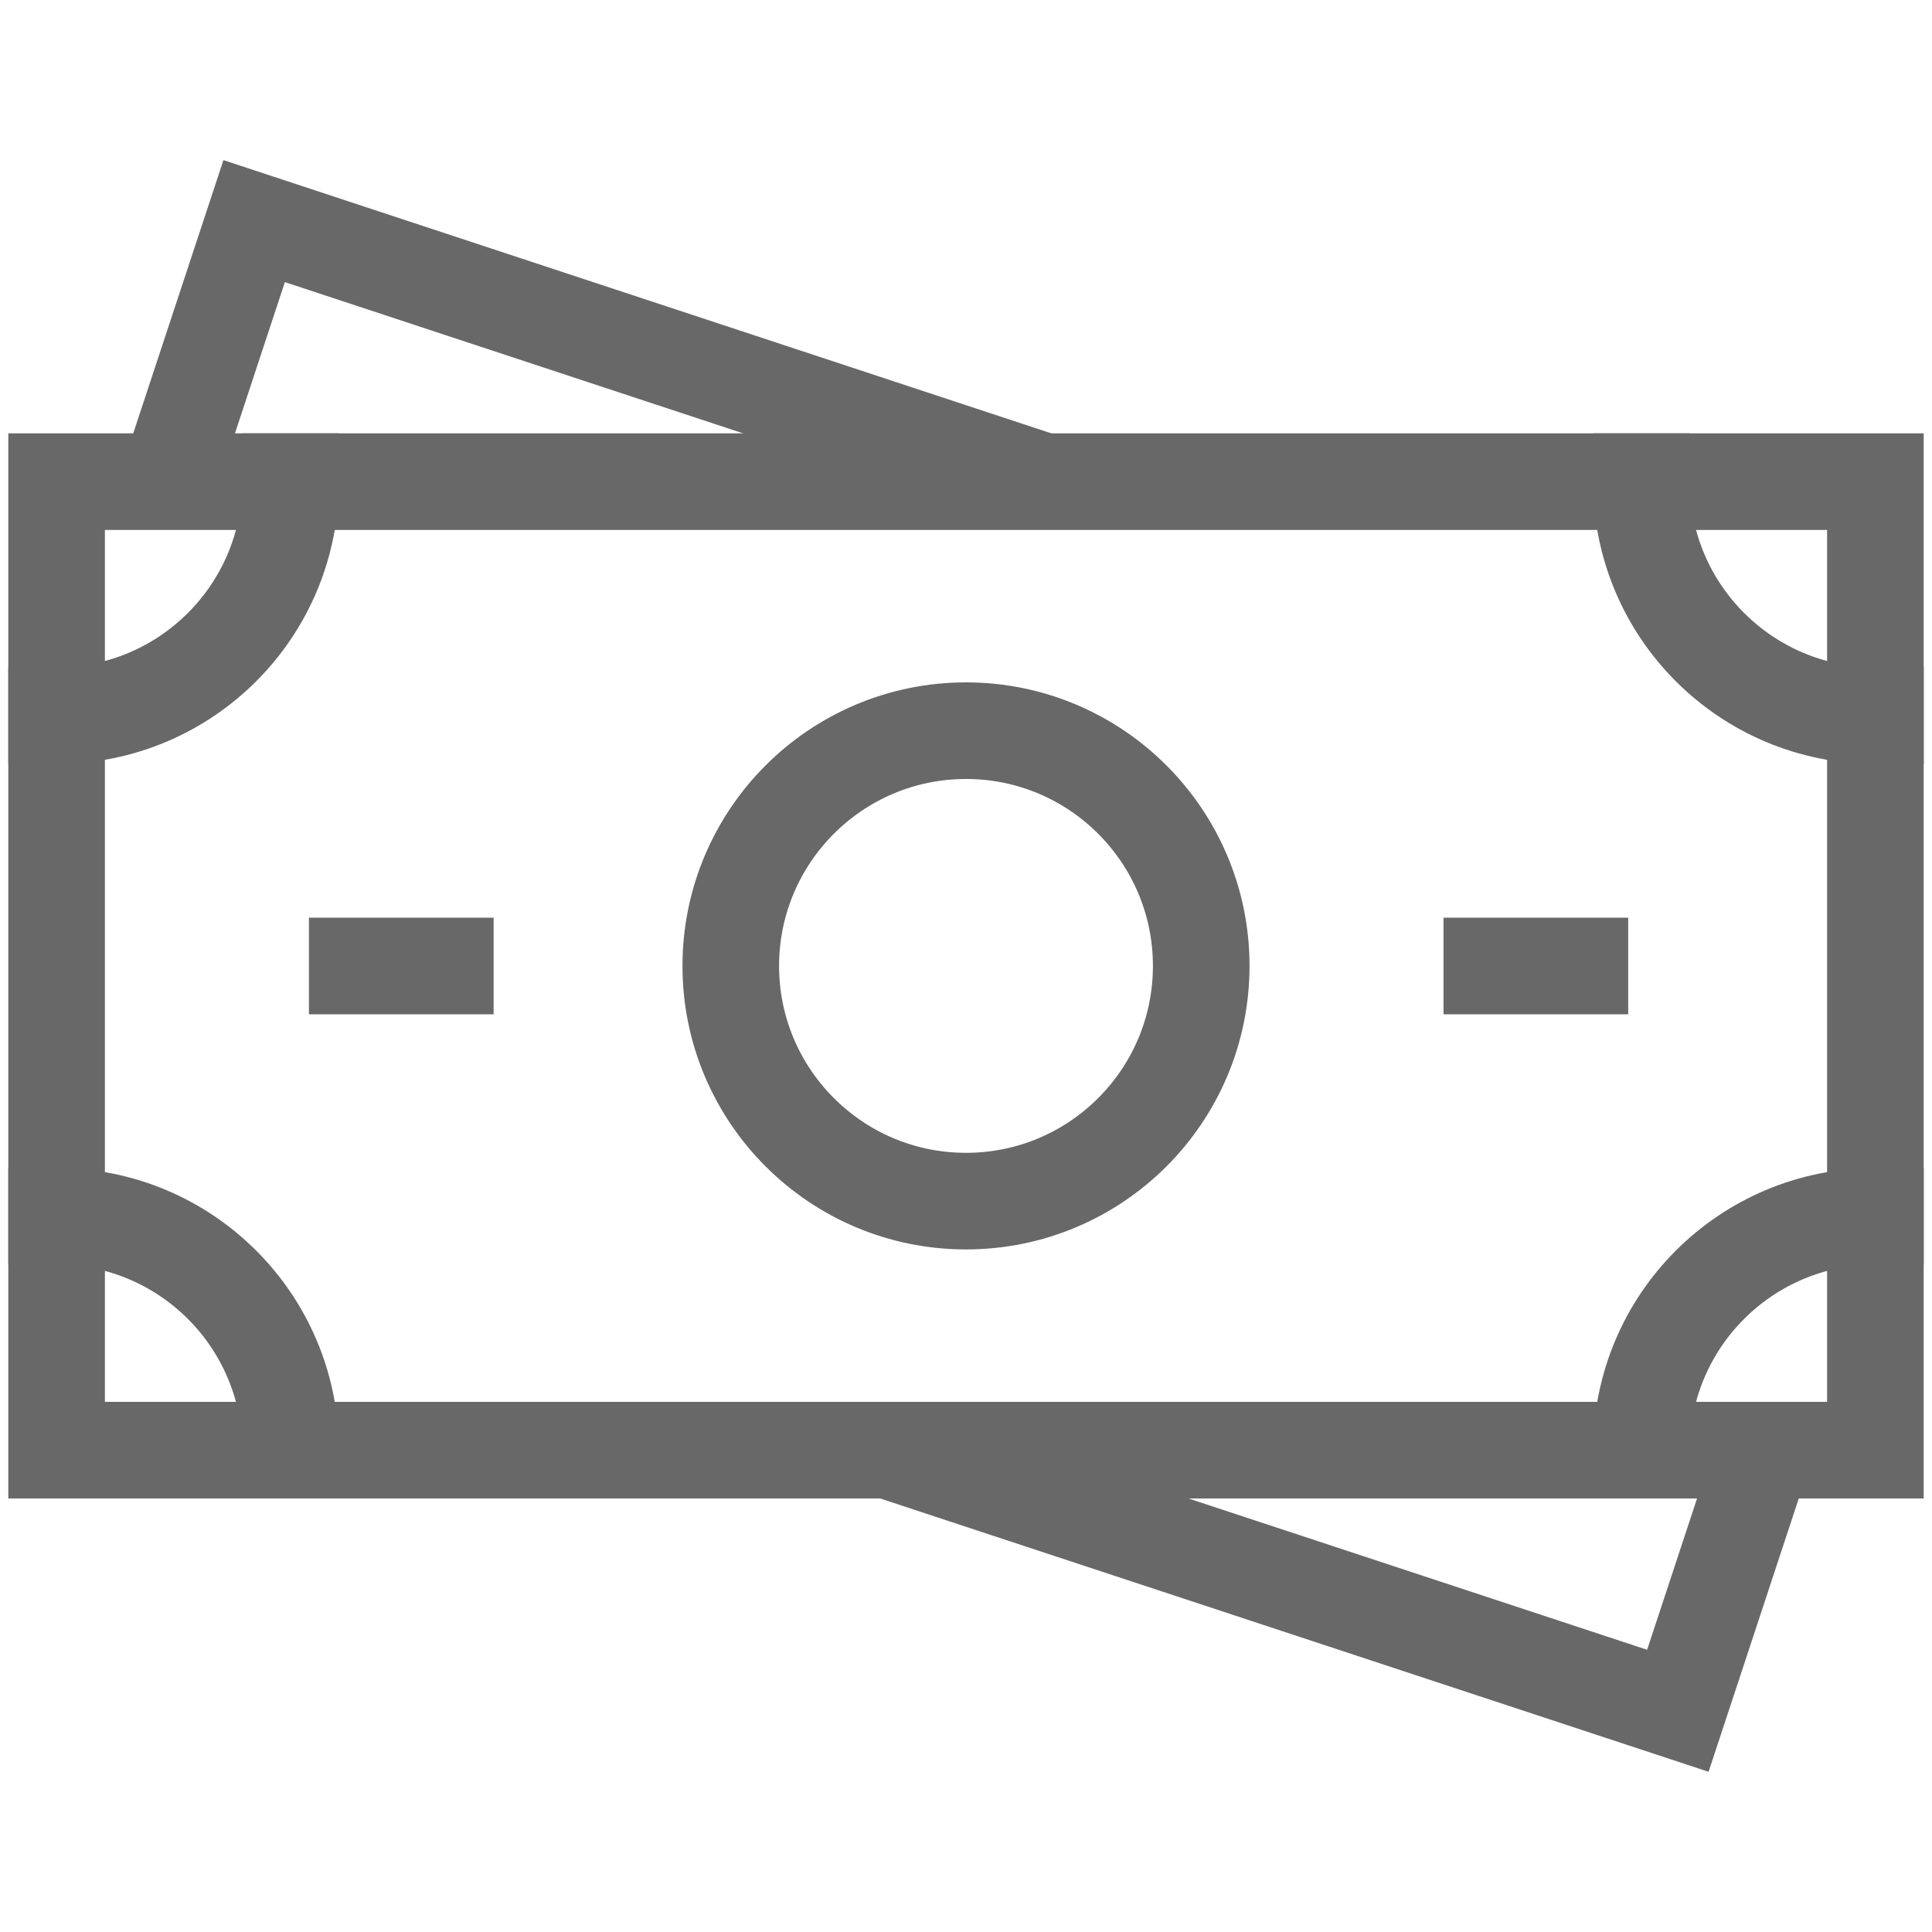
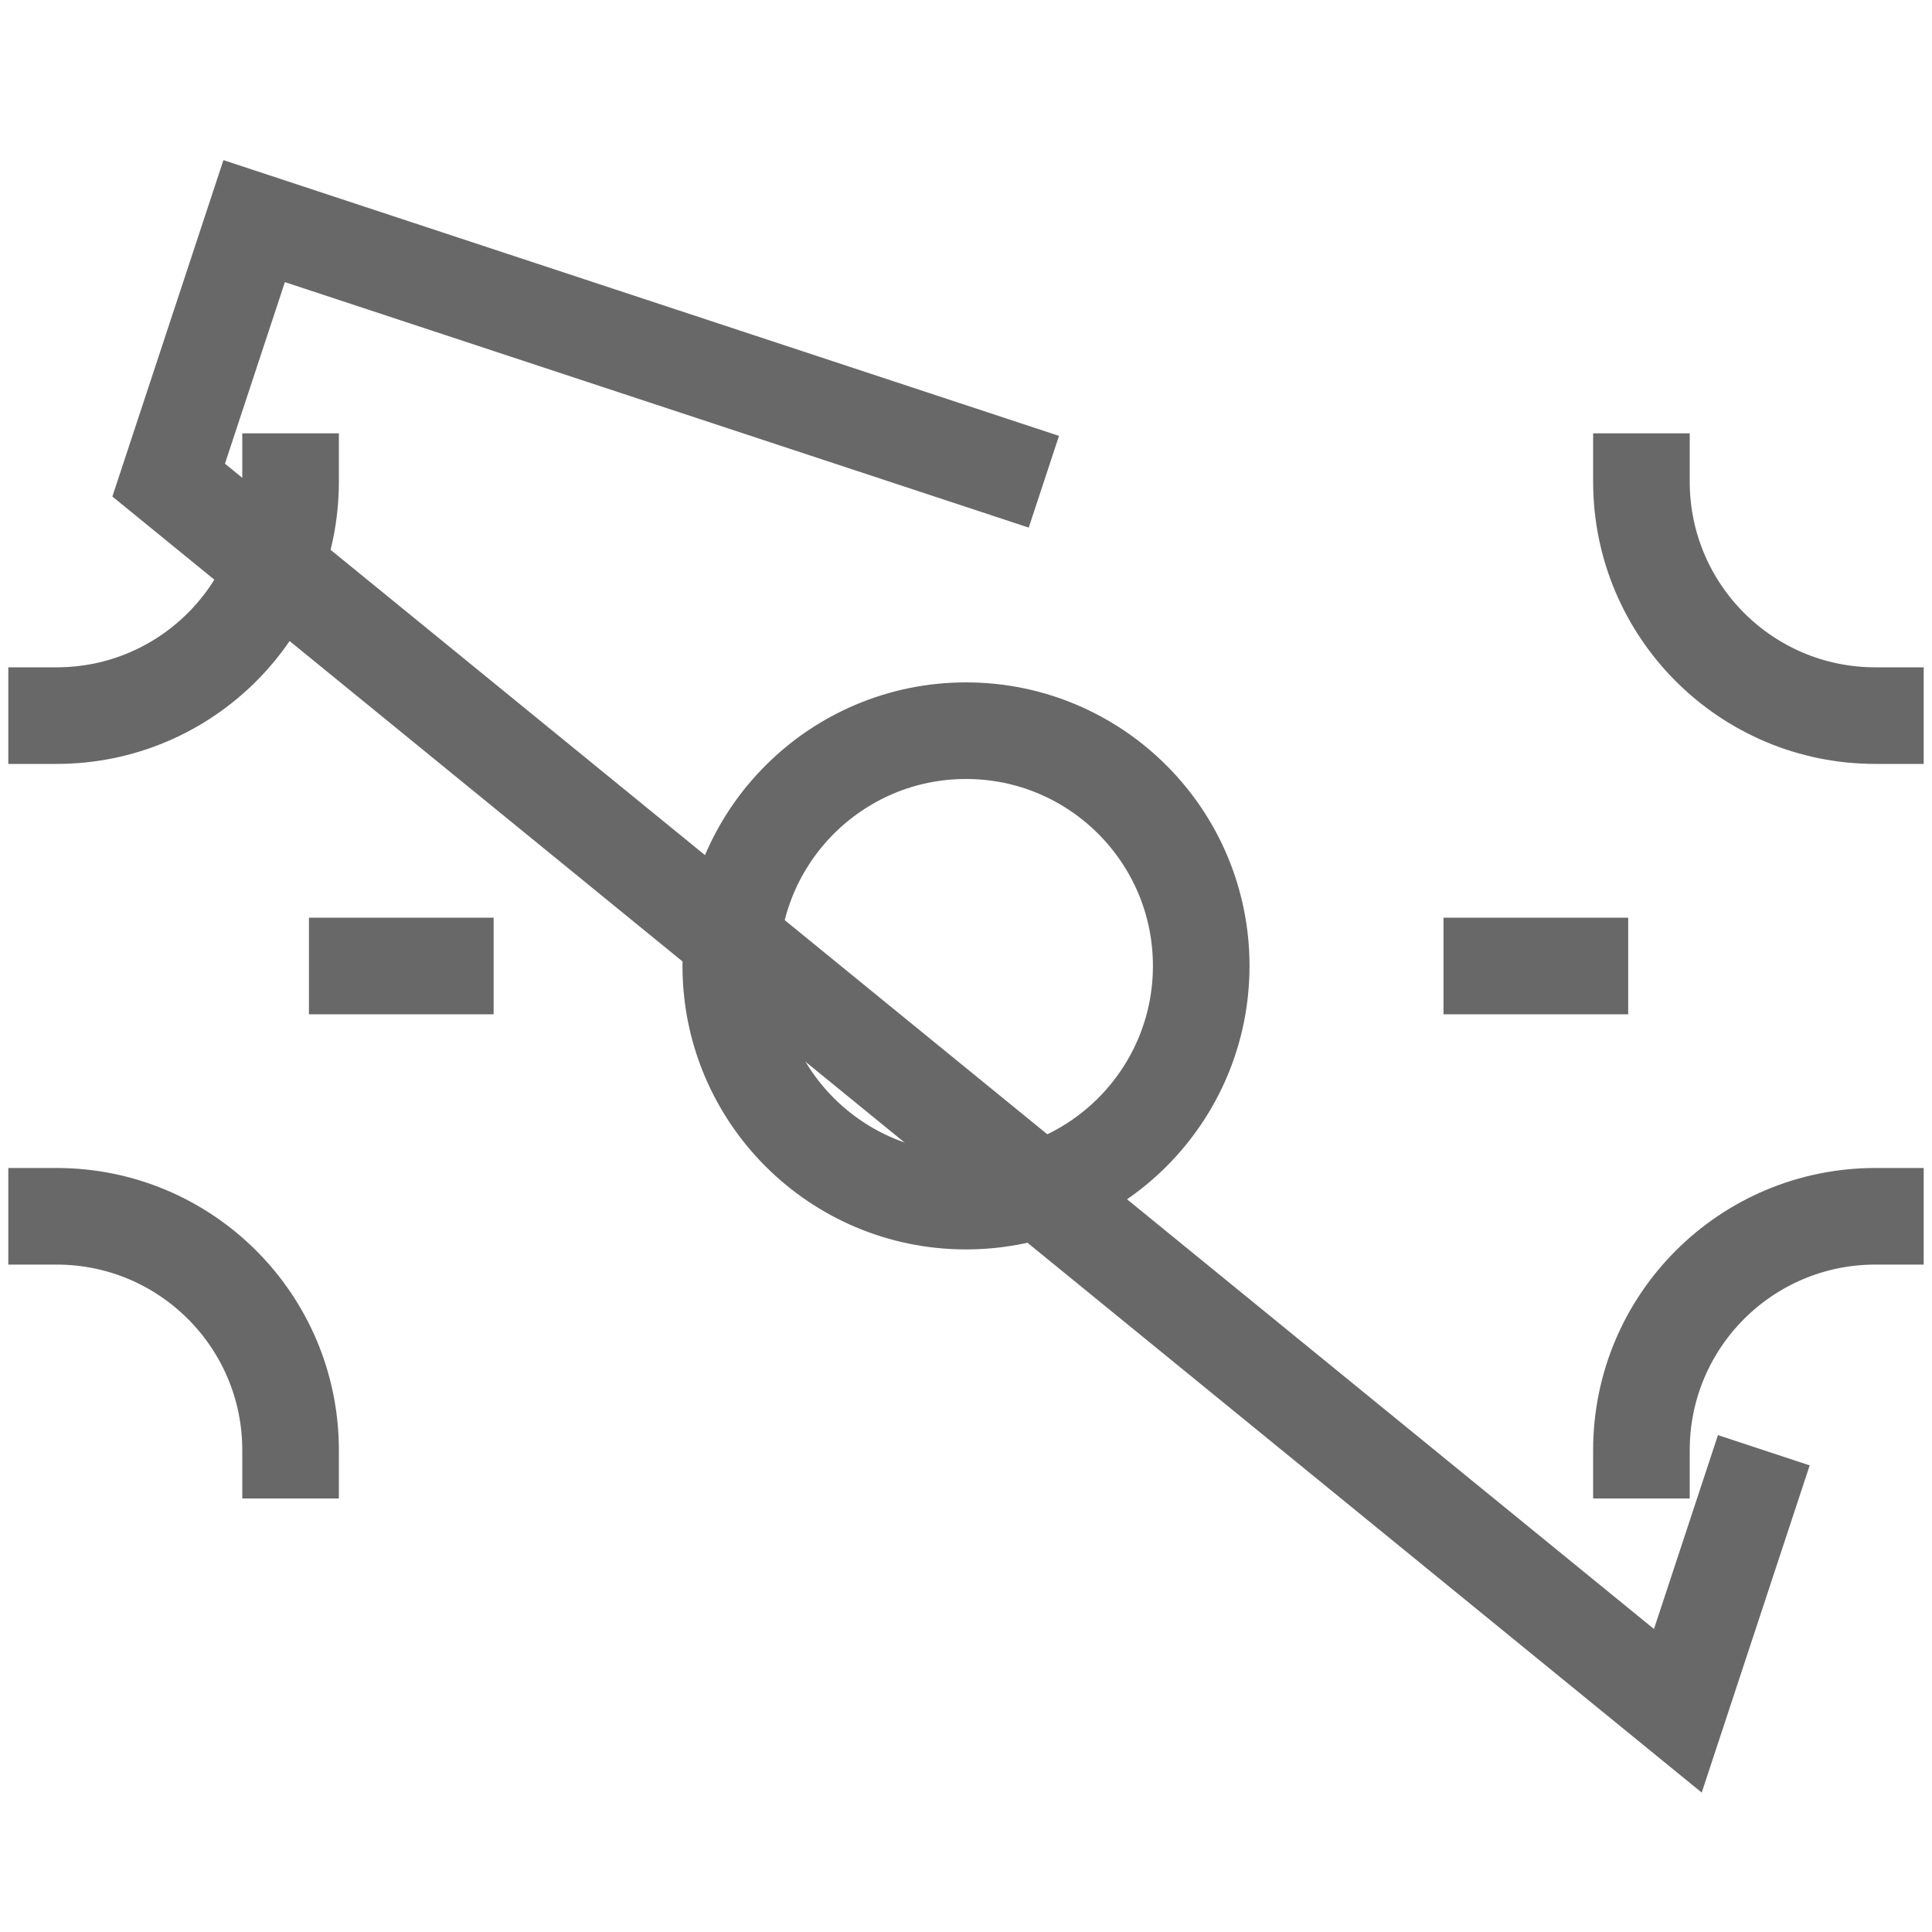
<svg xmlns="http://www.w3.org/2000/svg" width="20" height="20" viewBox="0 0 20 20" fill="none">
-   <path d="M0.586 4.986H19.414V15.012H0.586V4.986Z" stroke="#686868" stroke-miterlimit="10" stroke-linecap="square" />
-   <path d="M10.806 4.987L2.631 2.289L1.746 4.97M9.194 15.013L17.369 17.71L18.259 15.013" stroke="#686868" stroke-miterlimit="10" />
+   <path d="M10.806 4.987L2.631 2.289L1.746 4.97L17.369 17.71L18.259 15.013" stroke="#686868" stroke-miterlimit="10" />
  <path d="M3.008 4.986C3.008 6.324 1.924 7.408 0.586 7.408M19.414 7.408C18.076 7.408 16.992 6.324 16.992 4.986M0.586 12.591C1.924 12.591 3.008 13.675 3.008 15.012M16.992 15.012C16.992 13.675 18.076 12.591 19.414 12.591" stroke="#686868" stroke-miterlimit="10" stroke-linecap="square" />
  <path d="M10 12.434C11.345 12.434 12.435 11.344 12.435 9.999C12.435 8.655 11.345 7.564 10 7.564C8.656 7.564 7.565 8.655 7.565 9.999C7.565 11.344 8.656 12.434 10 12.434Z" stroke="#686868" stroke-miterlimit="10" stroke-linecap="square" />
  <path d="M4.61 10H3.698M16.355 10H15.443" stroke="#686868" stroke-miterlimit="10" stroke-linecap="square" />
</svg>